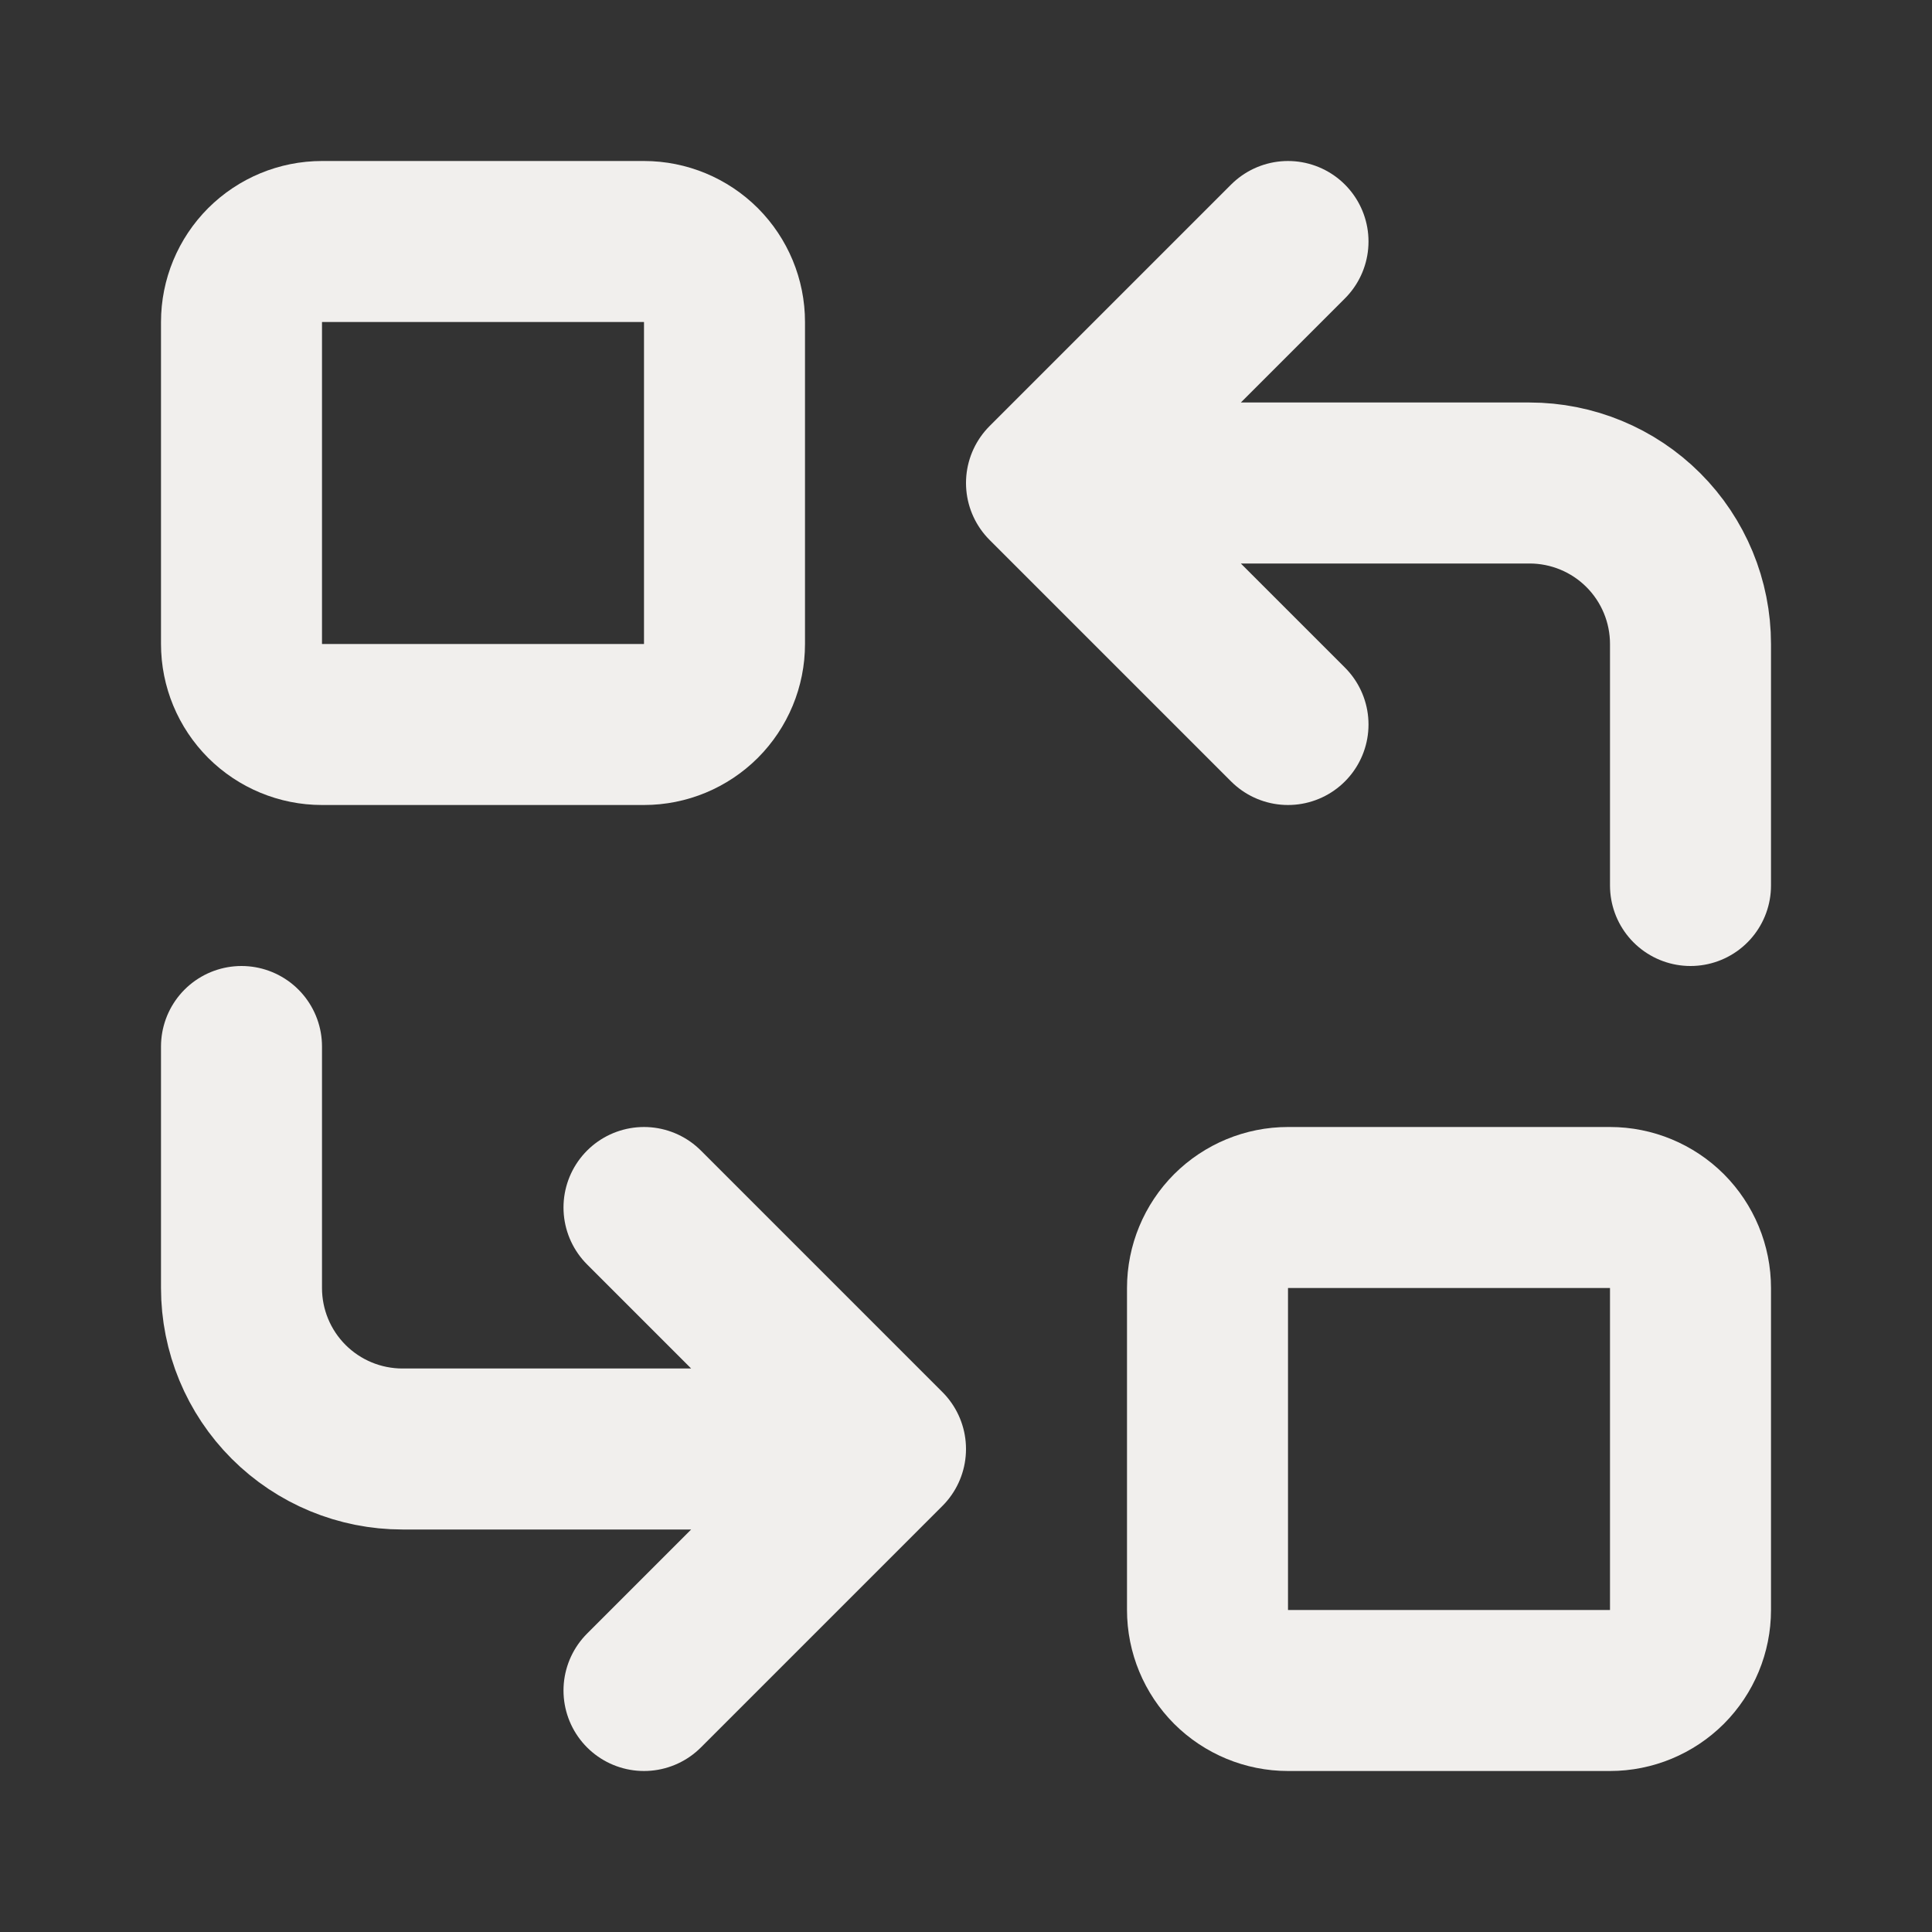
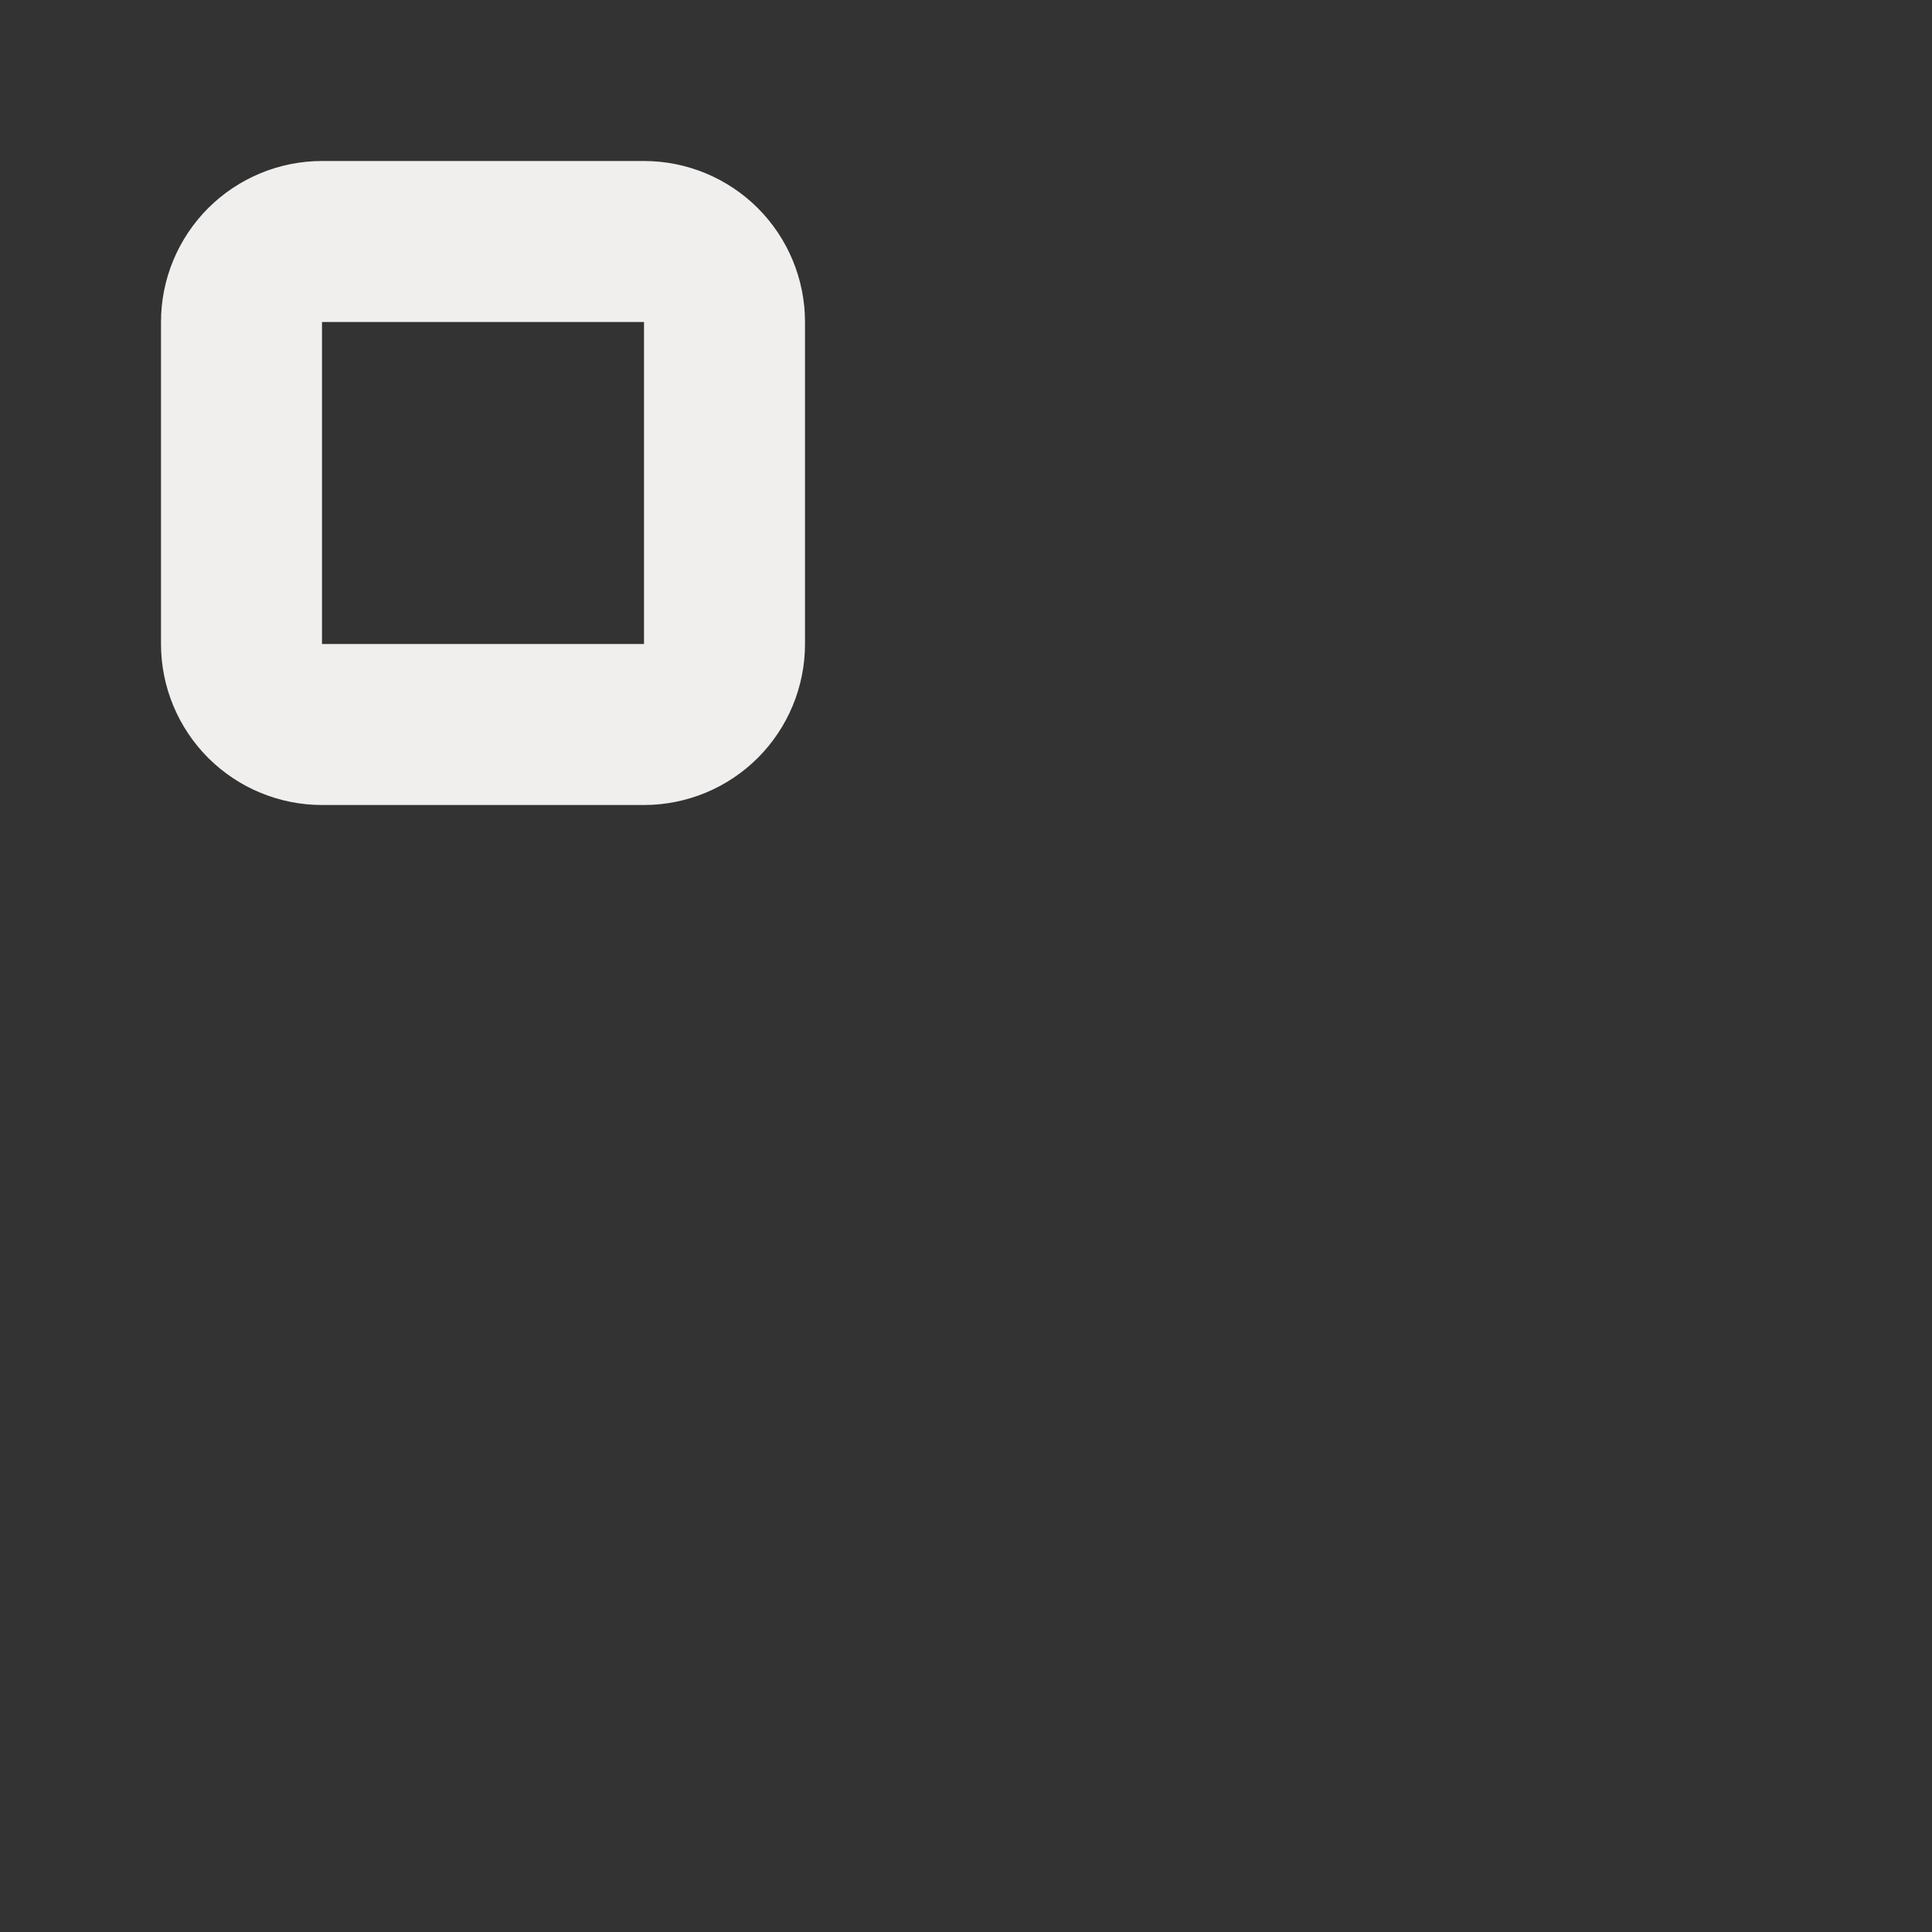
<svg xmlns="http://www.w3.org/2000/svg" width="30" height="30" viewBox="0 0 30 30" fill="none">
  <rect x="0" y="0" width="30" height="30" fill="#333333" stroke="none" />
  <g clip-path="url(#clip0_651_9)">
    <path d="M3.75 5C3.75 4.668 3.882 4.351 4.116 4.116C4.351 3.882 4.668 3.75 5 3.75H10C10.332 3.75 10.649 3.882 10.884 4.116C11.118 4.351 11.25 4.668 11.25 5V10C11.25 10.332 11.118 10.649 10.884 10.884C10.649 11.118 10.332 11.25 10 11.25H5C4.668 11.25 4.351 11.118 4.116 10.884C3.882 10.649 3.75 10.332 3.75 10V5Z" stroke="#F1EFED" stroke-width="2.5" stroke-linecap="round" stroke-linejoin="round" />
-     <path d="M18.75 20C18.75 19.669 18.882 19.351 19.116 19.116C19.351 18.882 19.669 18.75 20 18.75H25C25.331 18.75 25.649 18.882 25.884 19.116C26.118 19.351 26.25 19.669 26.25 20V25C26.25 25.331 26.118 25.649 25.884 25.884C25.649 26.118 25.331 26.25 25 26.25H20C19.669 26.25 19.351 26.118 19.116 25.884C18.882 25.649 18.75 25.331 18.75 25V20Z" stroke="#F1EFED" stroke-width="2.5" stroke-linecap="round" stroke-linejoin="round" />
-     <path d="M26.25 13.75V10C26.25 9.337 25.987 8.701 25.518 8.232C25.049 7.763 24.413 7.5 23.75 7.5H16.25M16.25 7.5L20 11.25M16.25 7.5L20 3.75" stroke="#F1EFED" stroke-width="2.5" stroke-linecap="round" stroke-linejoin="round" />
-     <path d="M3.75 16.25V20C3.75 20.663 4.013 21.299 4.482 21.768C4.951 22.237 5.587 22.5 6.25 22.5H13.75M13.75 22.5L10 18.75M13.75 22.5L10 26.25" stroke="#F1EFED" stroke-width="2.5" stroke-linecap="round" stroke-linejoin="round" />
  </g>
  <defs>
    <clipPath id="clip0_651_9">
      <rect width="30" height="30" fill="white" />
    </clipPath>
  </defs>
</svg>